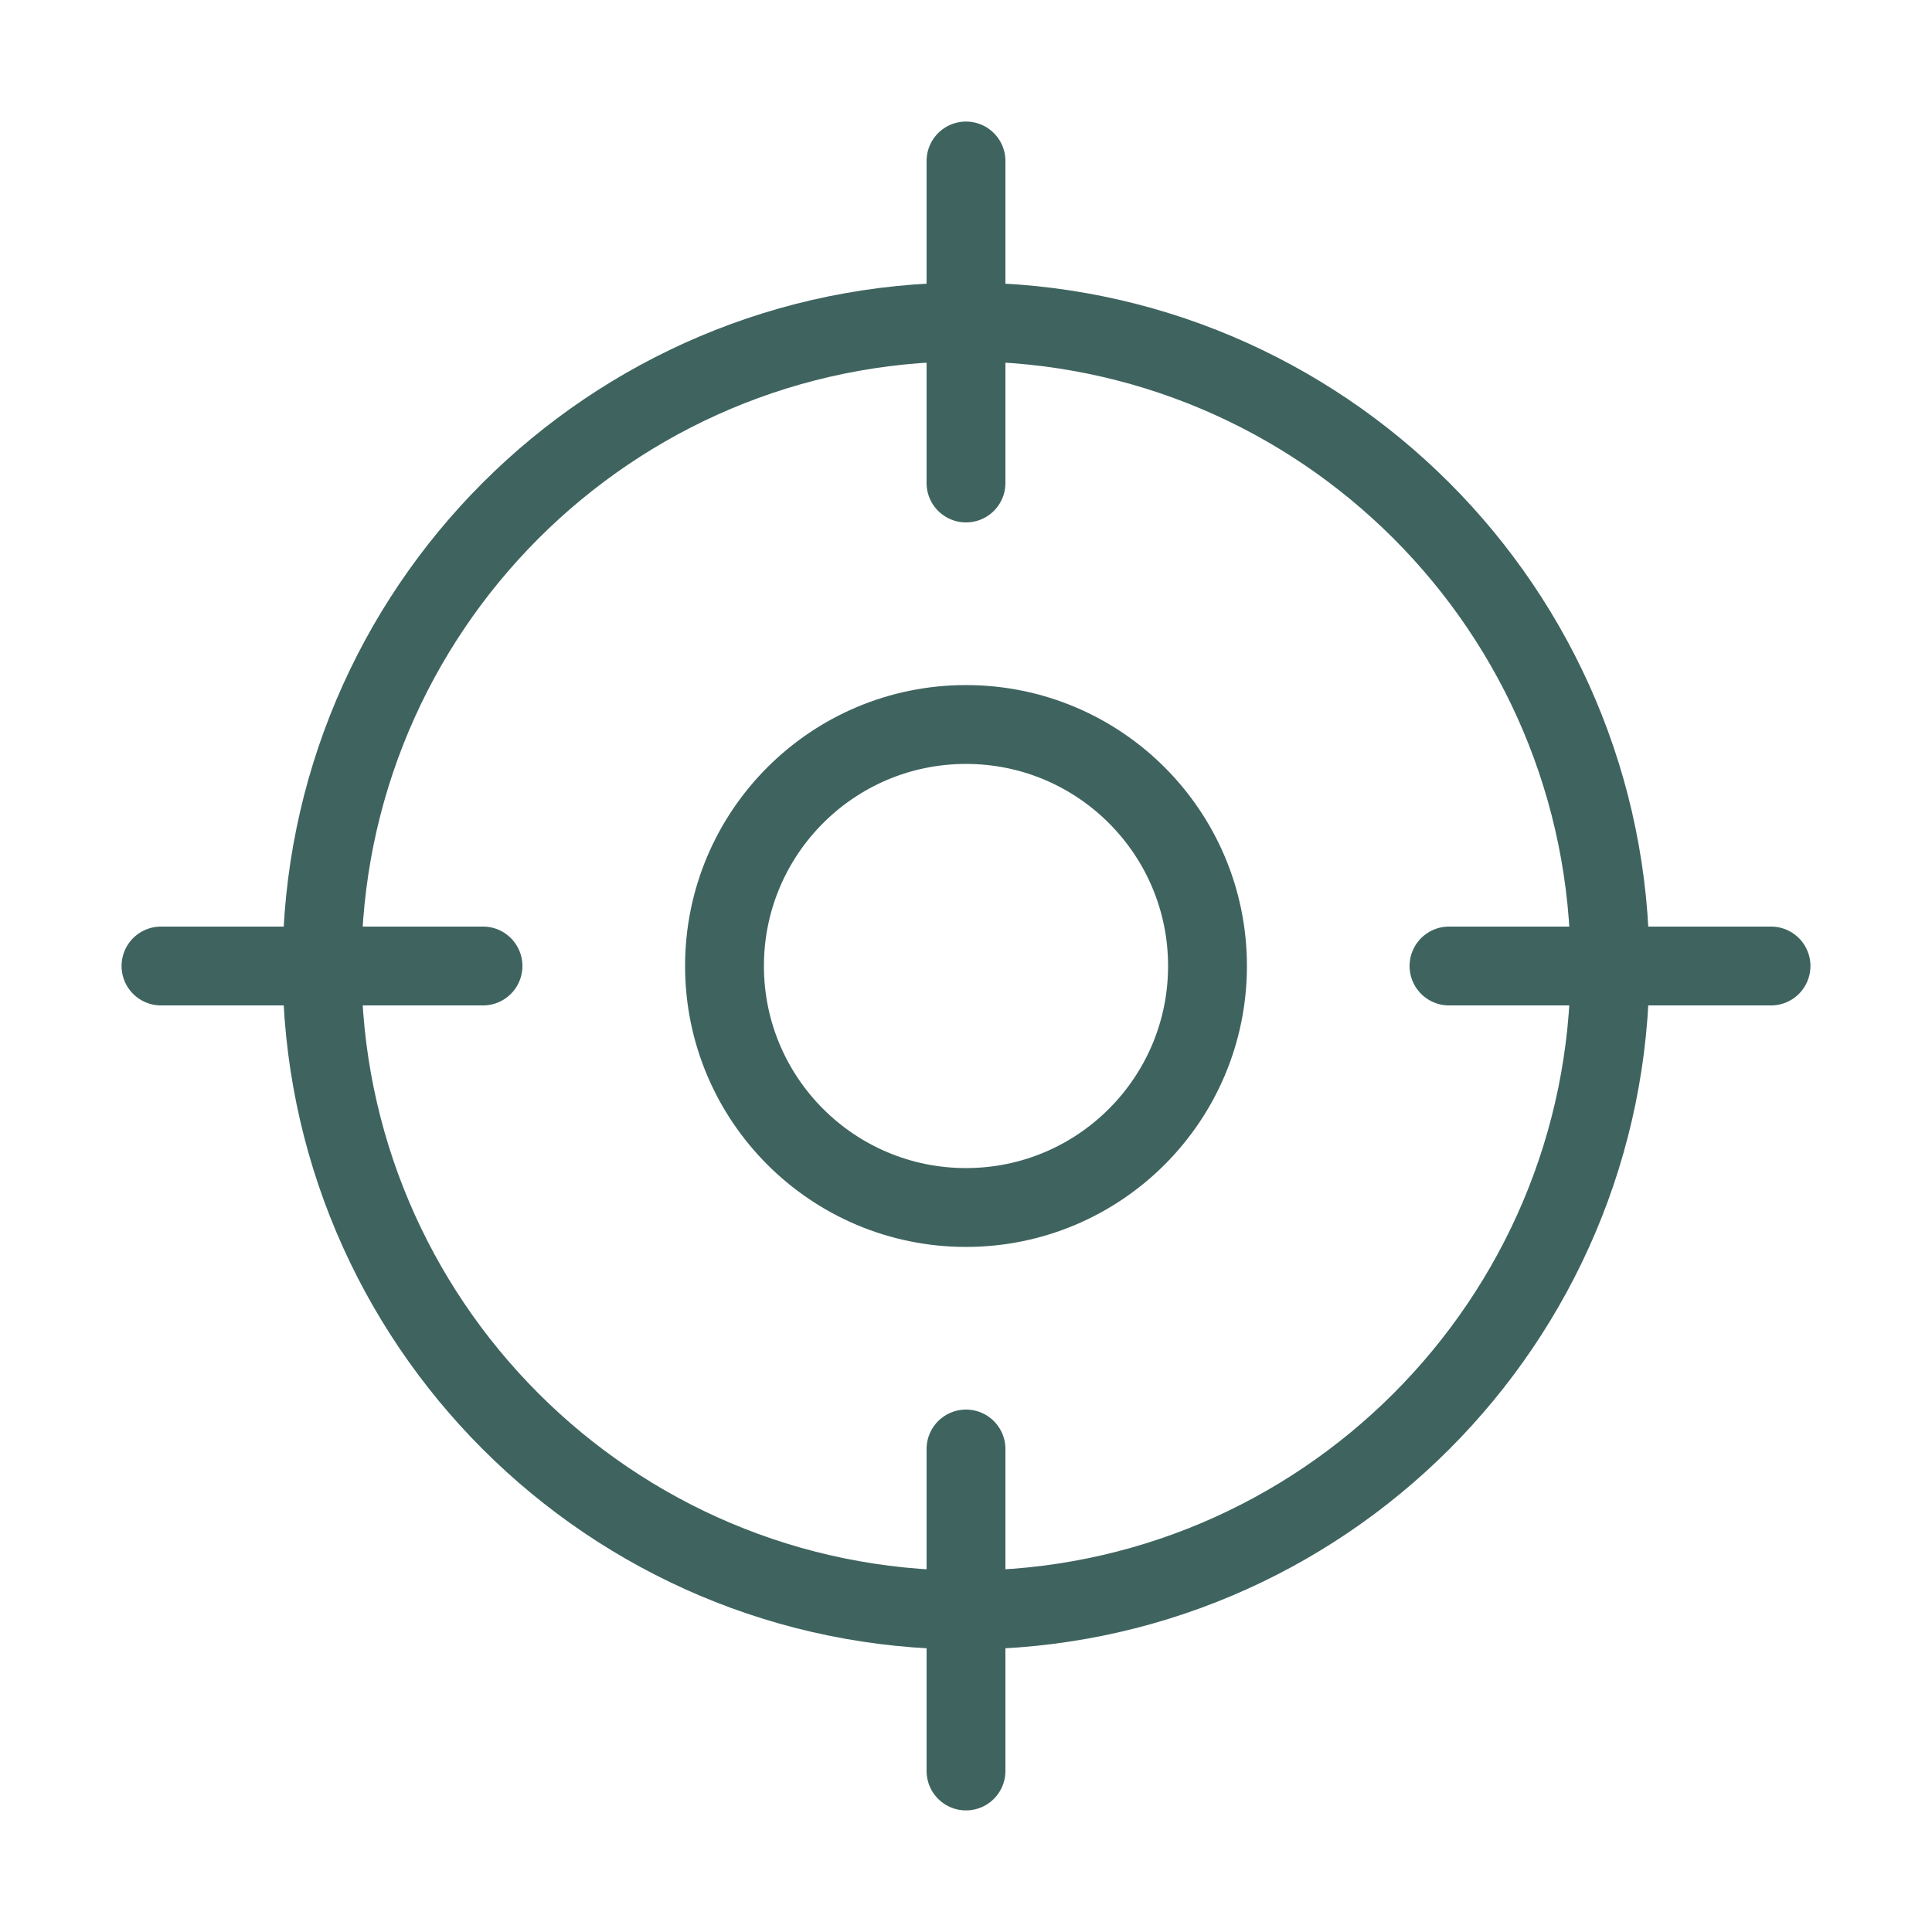
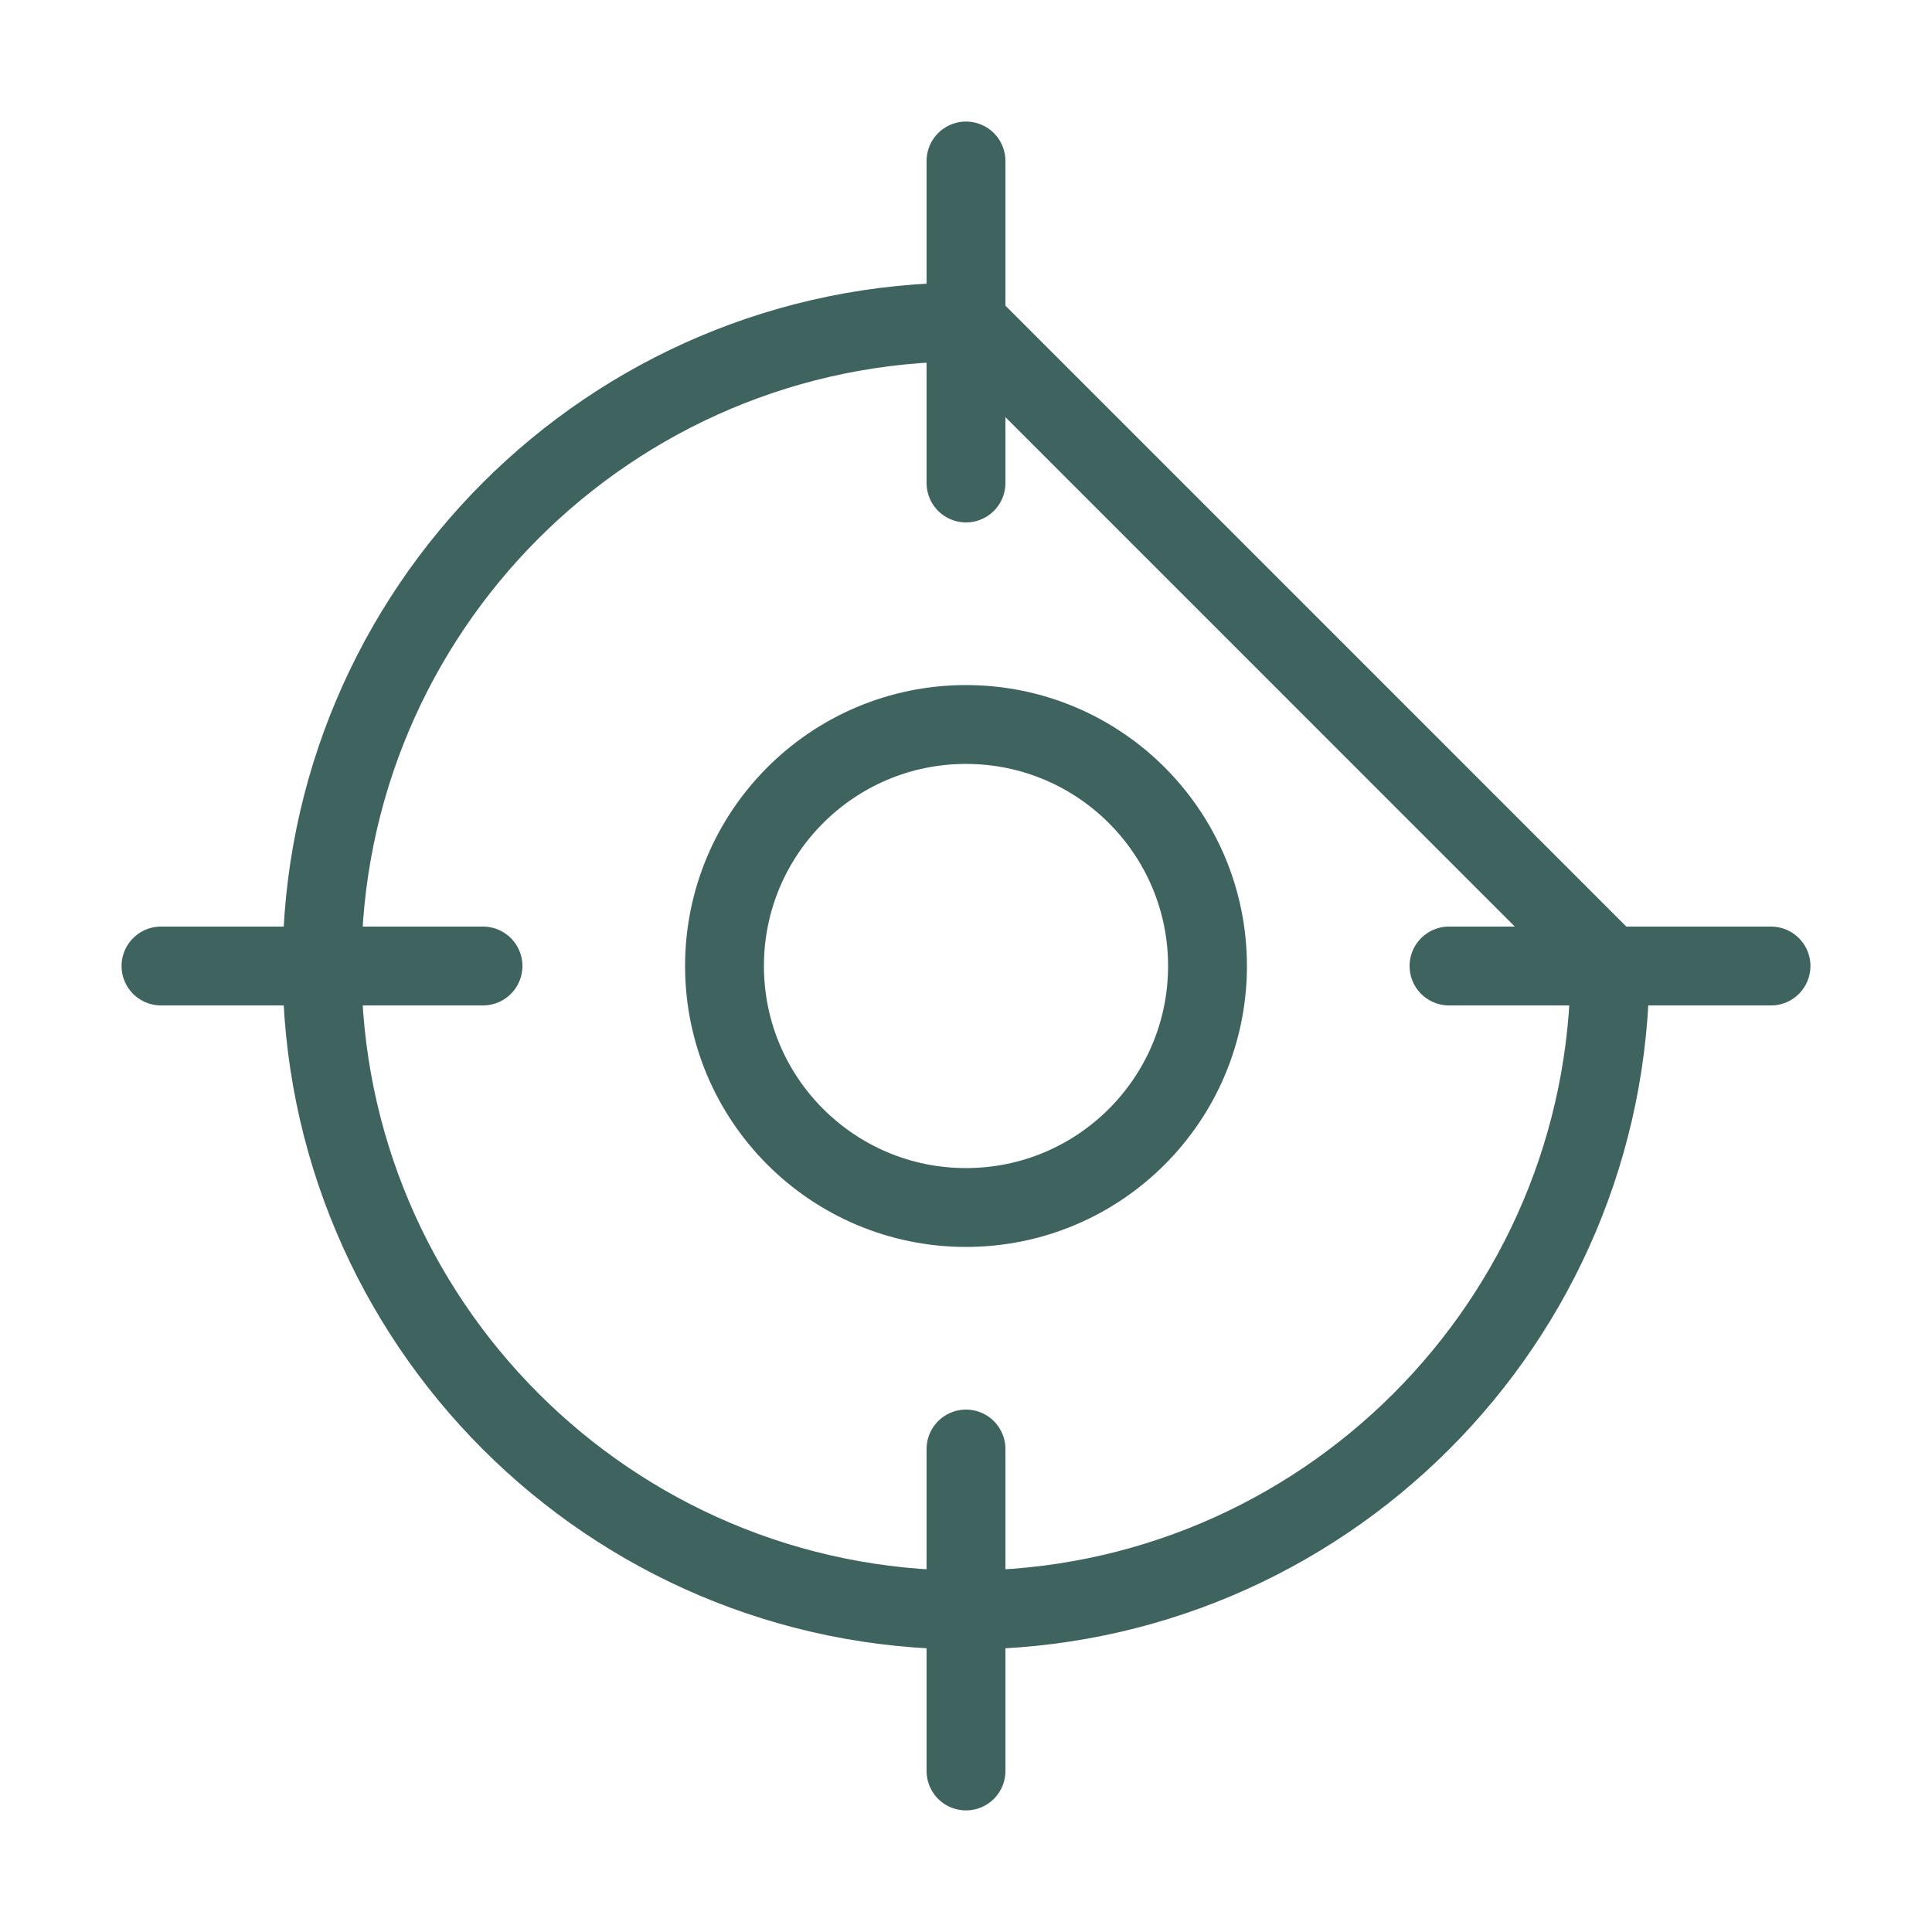
<svg xmlns="http://www.w3.org/2000/svg" width="49" height="49" viewBox="0 0 49 49" fill="none">
-   <path d="M44.917 24.5H36.75M12.25 24.5H4.083M24.5 12.25V4.083M24.5 44.916V36.75M40.833 24.5C40.833 33.52 33.521 40.833 24.5 40.833C15.479 40.833 8.167 33.52 8.167 24.5C8.167 15.479 15.479 8.166 24.5 8.166C33.521 8.166 40.833 15.479 40.833 24.5ZM30.625 24.5C30.625 27.882 27.883 30.625 24.5 30.625C21.117 30.625 18.375 27.882 18.375 24.5C18.375 21.117 21.117 18.375 24.5 18.375C27.883 18.375 30.625 21.117 30.625 24.5Z" stroke="#3F6460" stroke-width="2" stroke-linecap="round" stroke-linejoin="round" />
+   <path d="M44.917 24.5H36.75M12.25 24.5H4.083M24.5 12.25V4.083M24.5 44.916V36.75M40.833 24.5C40.833 33.52 33.521 40.833 24.5 40.833C15.479 40.833 8.167 33.52 8.167 24.5C8.167 15.479 15.479 8.166 24.5 8.166ZM30.625 24.5C30.625 27.882 27.883 30.625 24.5 30.625C21.117 30.625 18.375 27.882 18.375 24.5C18.375 21.117 21.117 18.375 24.5 18.375C27.883 18.375 30.625 21.117 30.625 24.5Z" stroke="#3F6460" stroke-width="2" stroke-linecap="round" stroke-linejoin="round" />
</svg>